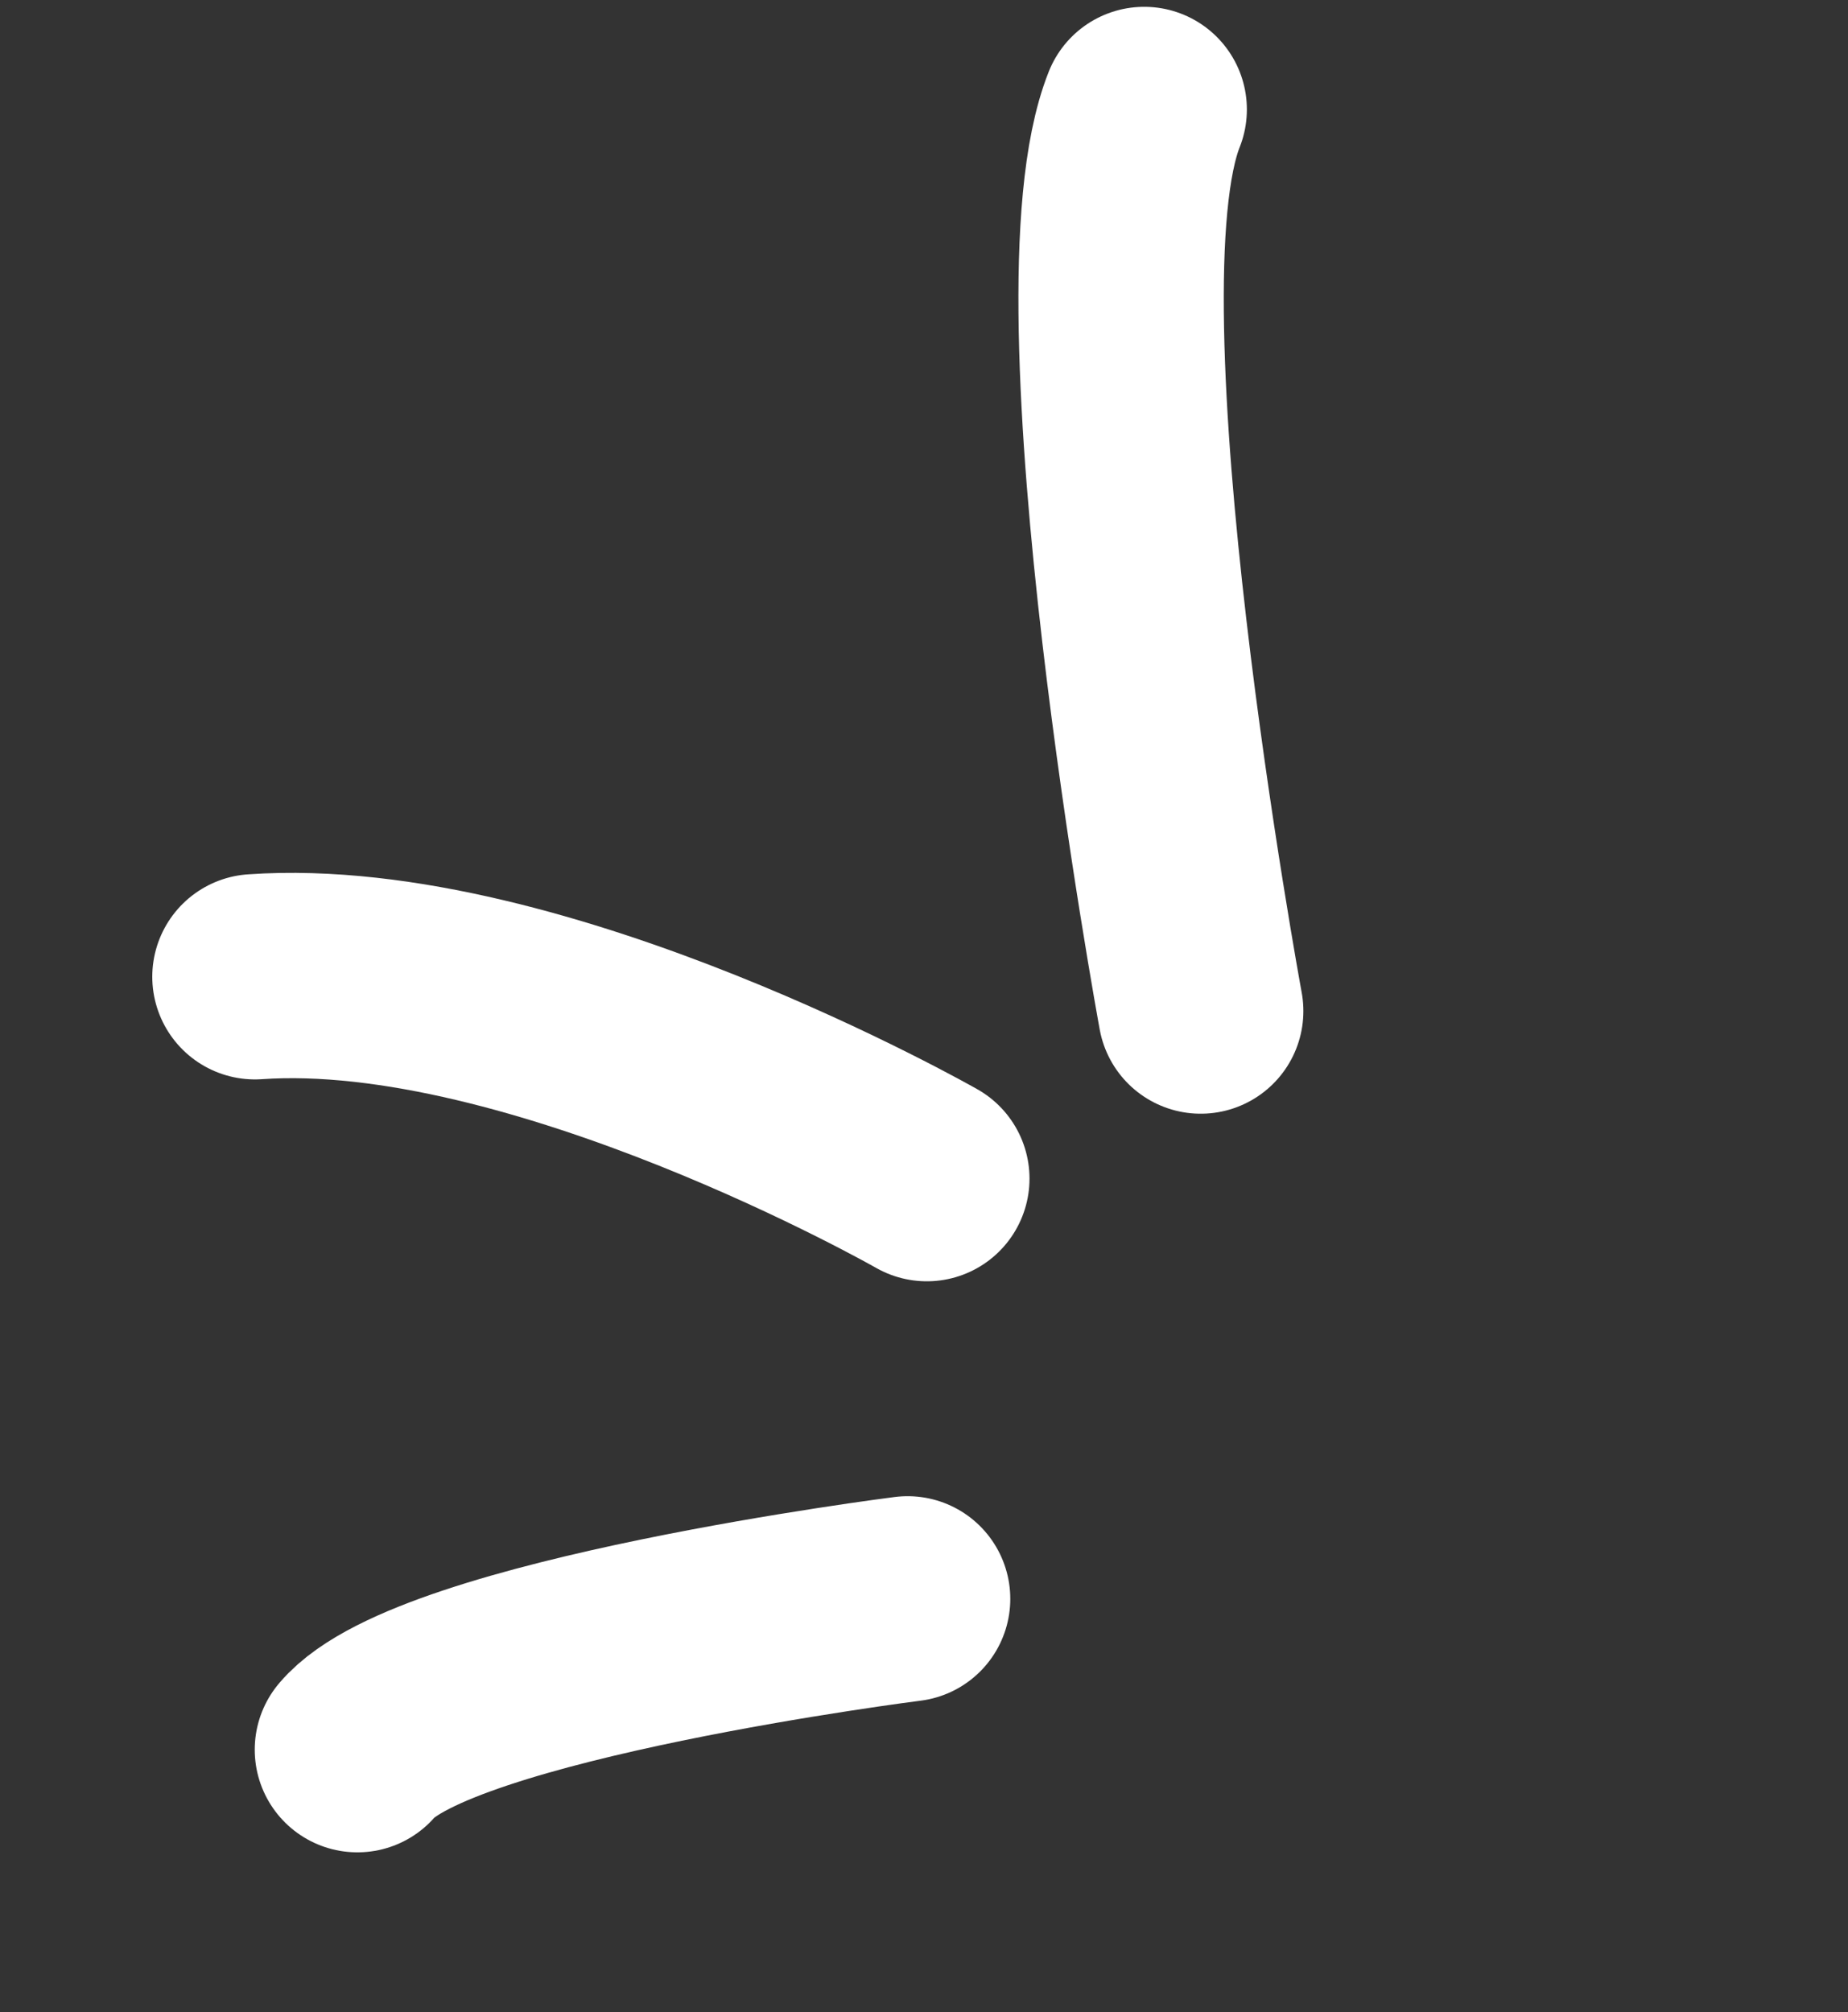
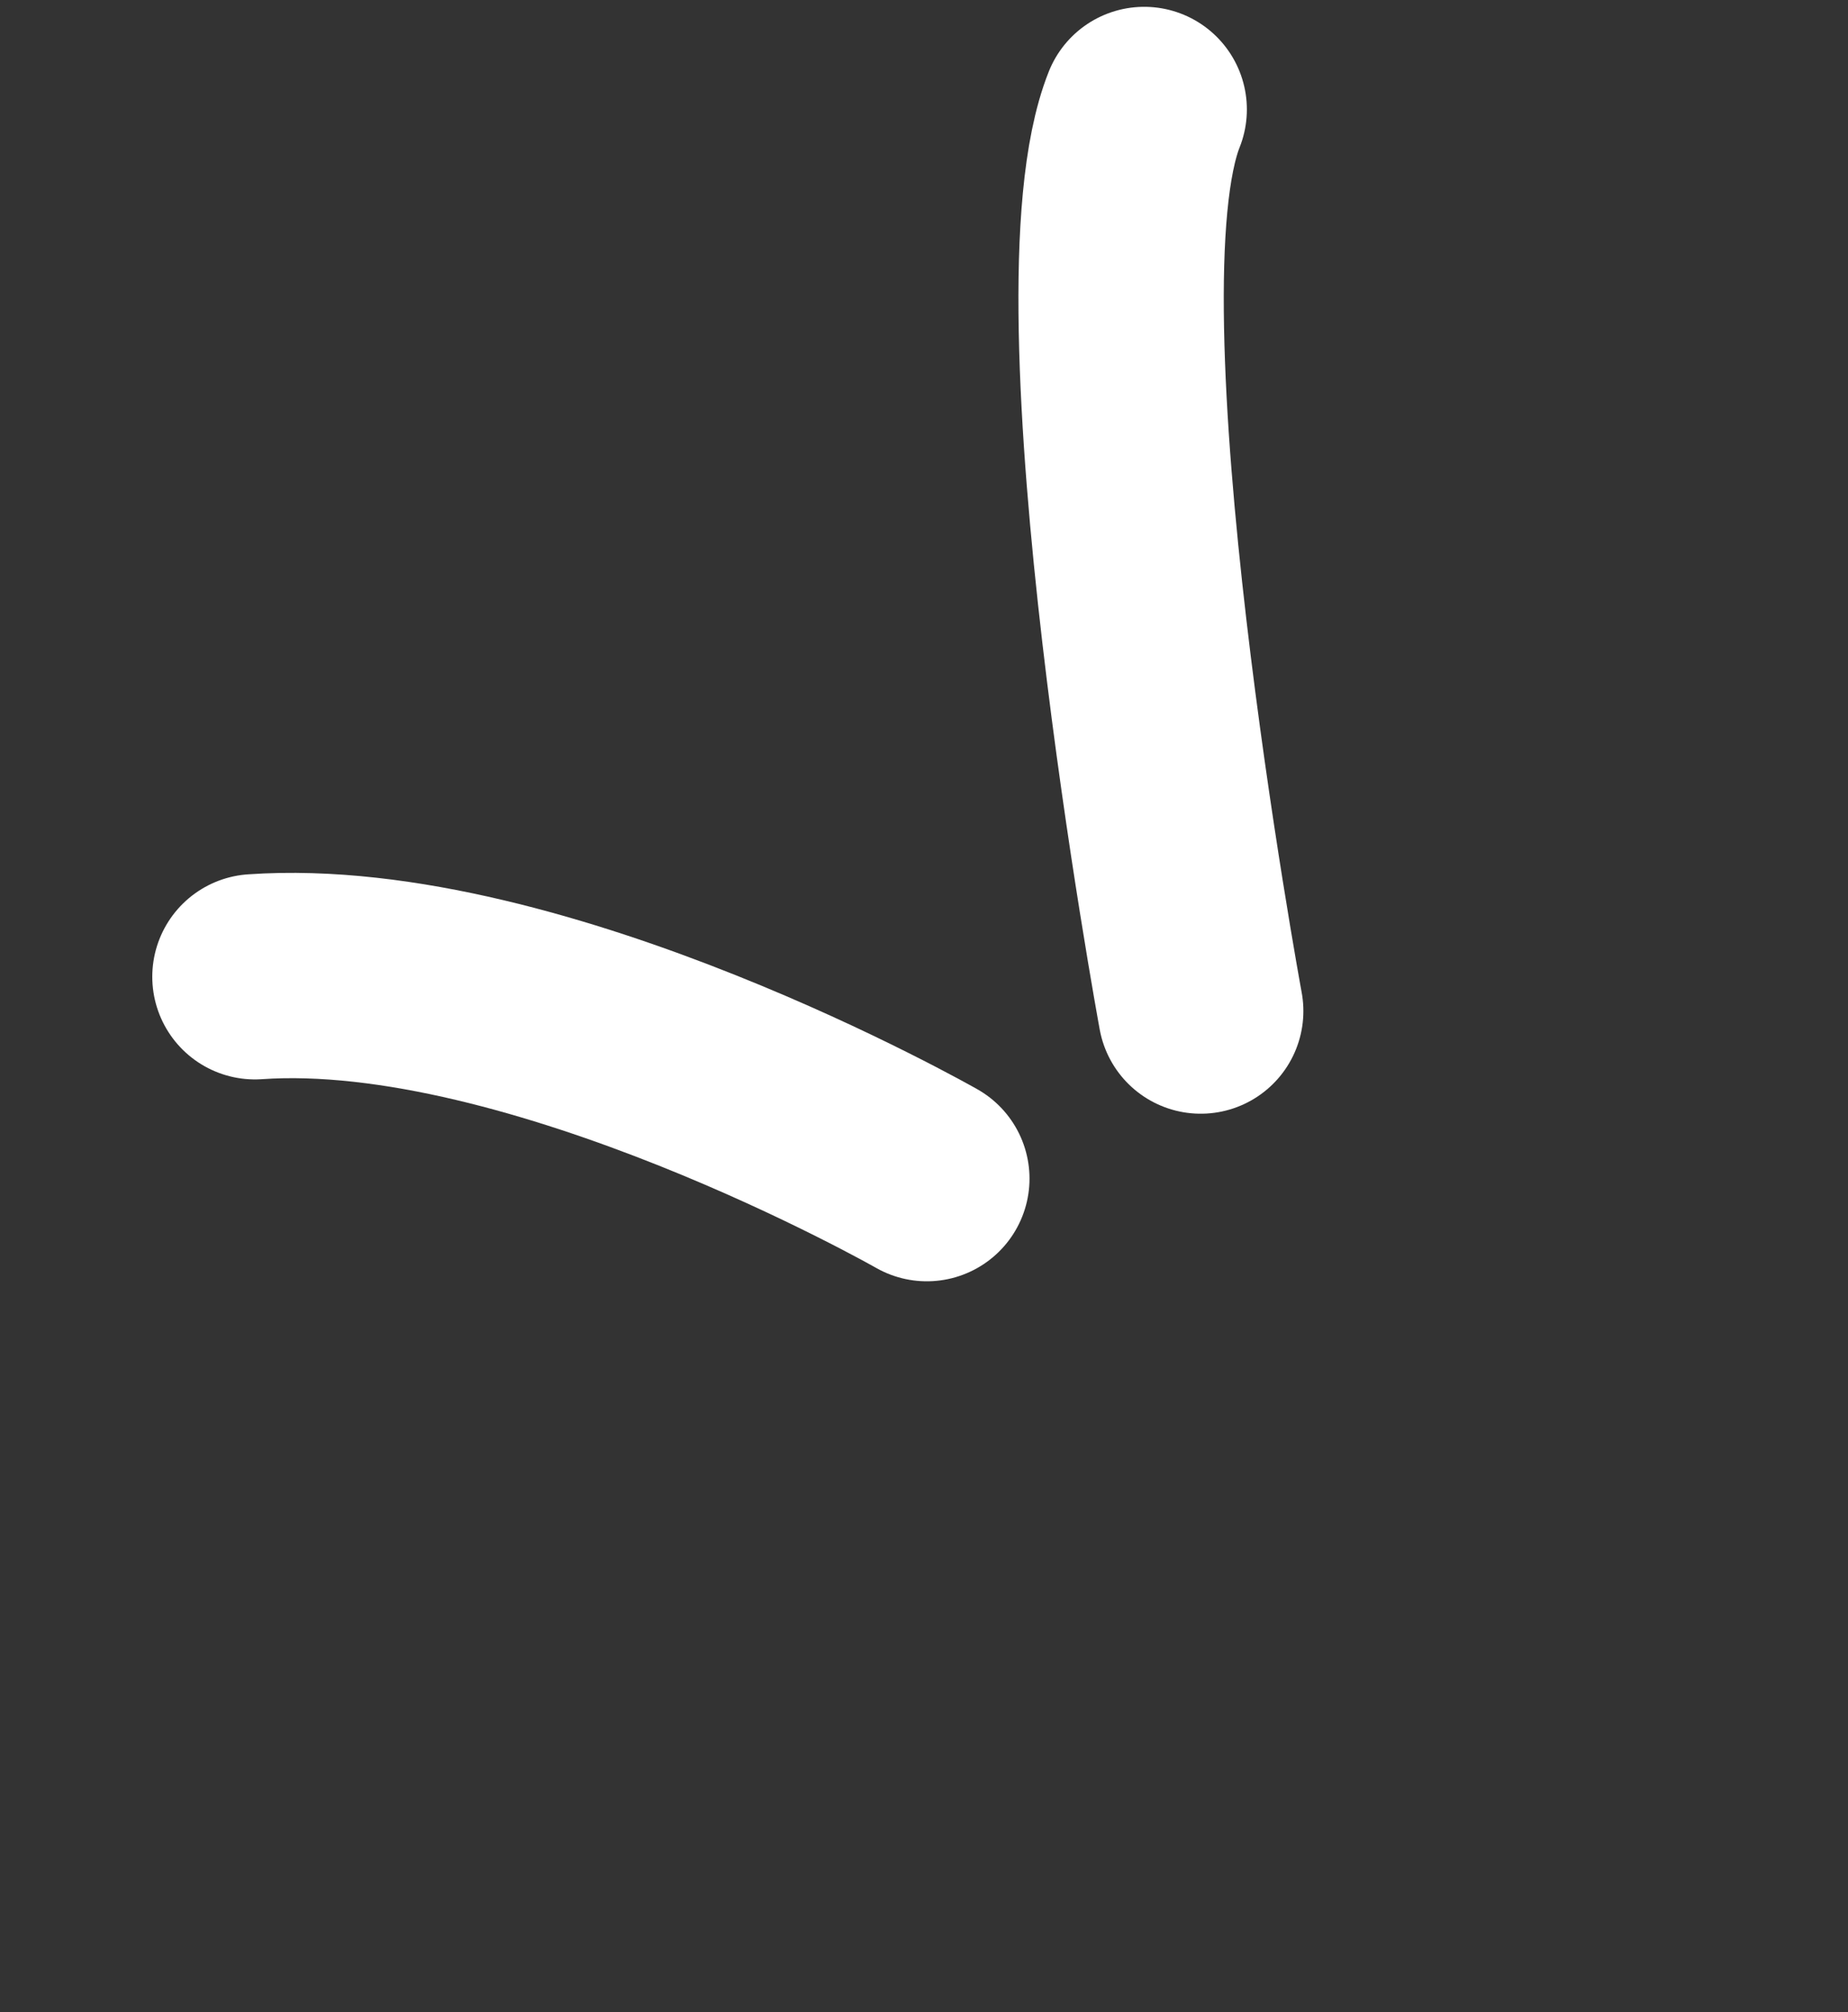
<svg xmlns="http://www.w3.org/2000/svg" width="45" height="49" viewBox="0 0 45 49" fill="none">
  <rect x="0" y="0" width="45" height="49" fill="#333333" stroke="none" />
  <path d="M22.569 28.702C22.569 28.702 13.104 23.306 6.208 23.786" stroke="white" stroke-width="5" stroke-linecap="round" />
  <path d="M29.238 24.621C29.238 24.621 26.036 7.258 27.862 2.666" stroke="white" stroke-width="5" stroke-linecap="round" />
-   <path d="M22.101 38.935C22.101 38.935 10.572 40.394 8.703 42.608" stroke="white" stroke-width="5" stroke-linecap="round" />
</svg>